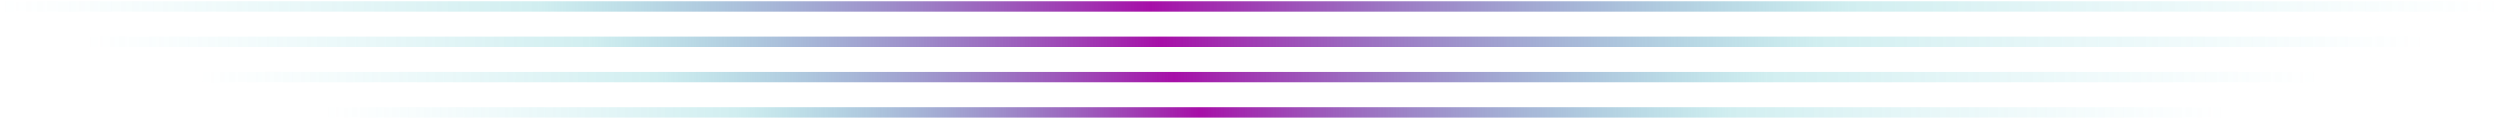
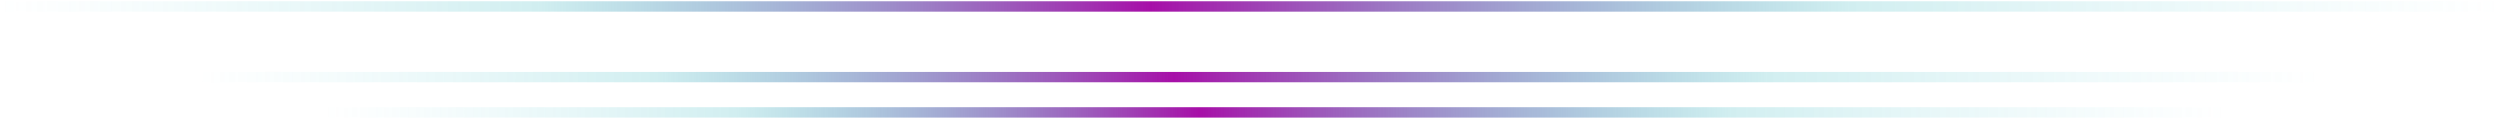
<svg xmlns="http://www.w3.org/2000/svg" width="1149" height="55" viewBox="0 0 1149 55" fill="none">
  <rect y="0.589" width="1149" height="4.773" rx="2.387" fill="url(#paint0_linear_78_1437)" />
-   <rect x="39" y="16.819" width="1076" height="4.773" rx="2.387" fill="url(#paint1_linear_78_1437)" />
  <rect x="91" y="33.048" width="975" height="4.773" rx="2.387" fill="url(#paint2_linear_78_1437)" />
  <rect x="149" y="49.278" width="874" height="4.773" rx="2.387" fill="url(#paint3_linear_78_1437)" />
  <defs>
    <linearGradient id="paint0_linear_78_1437" x1="0" y1="2.976" x2="1149" y2="2.976" gradientUnits="userSpaceOnUse">
      <stop stop-color="#63D5DD" stop-opacity="0" />
      <stop offset="0.215" stop-color="#1BACB6" stop-opacity="0.2" />
      <stop offset="0.46" stop-color="#A70FA8" />
      <stop offset="0.74" stop-color="#1BACB6" stop-opacity="0.2" />
      <stop offset="1" stop-color="#63D5DD" stop-opacity="0" />
    </linearGradient>
    <linearGradient id="paint1_linear_78_1437" x1="39" y1="19.206" x2="1115" y2="19.206" gradientUnits="userSpaceOnUse">
      <stop stop-color="#63D5DD" stop-opacity="0" />
      <stop offset="0.215" stop-color="#1BACB6" stop-opacity="0.2" />
      <stop offset="0.46" stop-color="#A70FA8" />
      <stop offset="0.74" stop-color="#1BACB6" stop-opacity="0.2" />
      <stop offset="1" stop-color="#63D5DD" stop-opacity="0" />
    </linearGradient>
    <linearGradient id="paint2_linear_78_1437" x1="91" y1="35.434" x2="1066" y2="35.434" gradientUnits="userSpaceOnUse">
      <stop stop-color="#63D5DD" stop-opacity="0" />
      <stop offset="0.215" stop-color="#1BACB6" stop-opacity="0.2" />
      <stop offset="0.46" stop-color="#A70FA8" />
      <stop offset="0.74" stop-color="#1BACB6" stop-opacity="0.2" />
      <stop offset="1" stop-color="#63D5DD" stop-opacity="0" />
    </linearGradient>
    <linearGradient id="paint3_linear_78_1437" x1="149" y1="51.664" x2="1023" y2="51.664" gradientUnits="userSpaceOnUse">
      <stop stop-color="#63D5DD" stop-opacity="0" />
      <stop offset="0.215" stop-color="#1BACB6" stop-opacity="0.2" />
      <stop offset="0.46" stop-color="#A70FA8" />
      <stop offset="0.74" stop-color="#1BACB6" stop-opacity="0.2" />
      <stop offset="1" stop-color="#63D5DD" stop-opacity="0" />
    </linearGradient>
  </defs>
</svg>